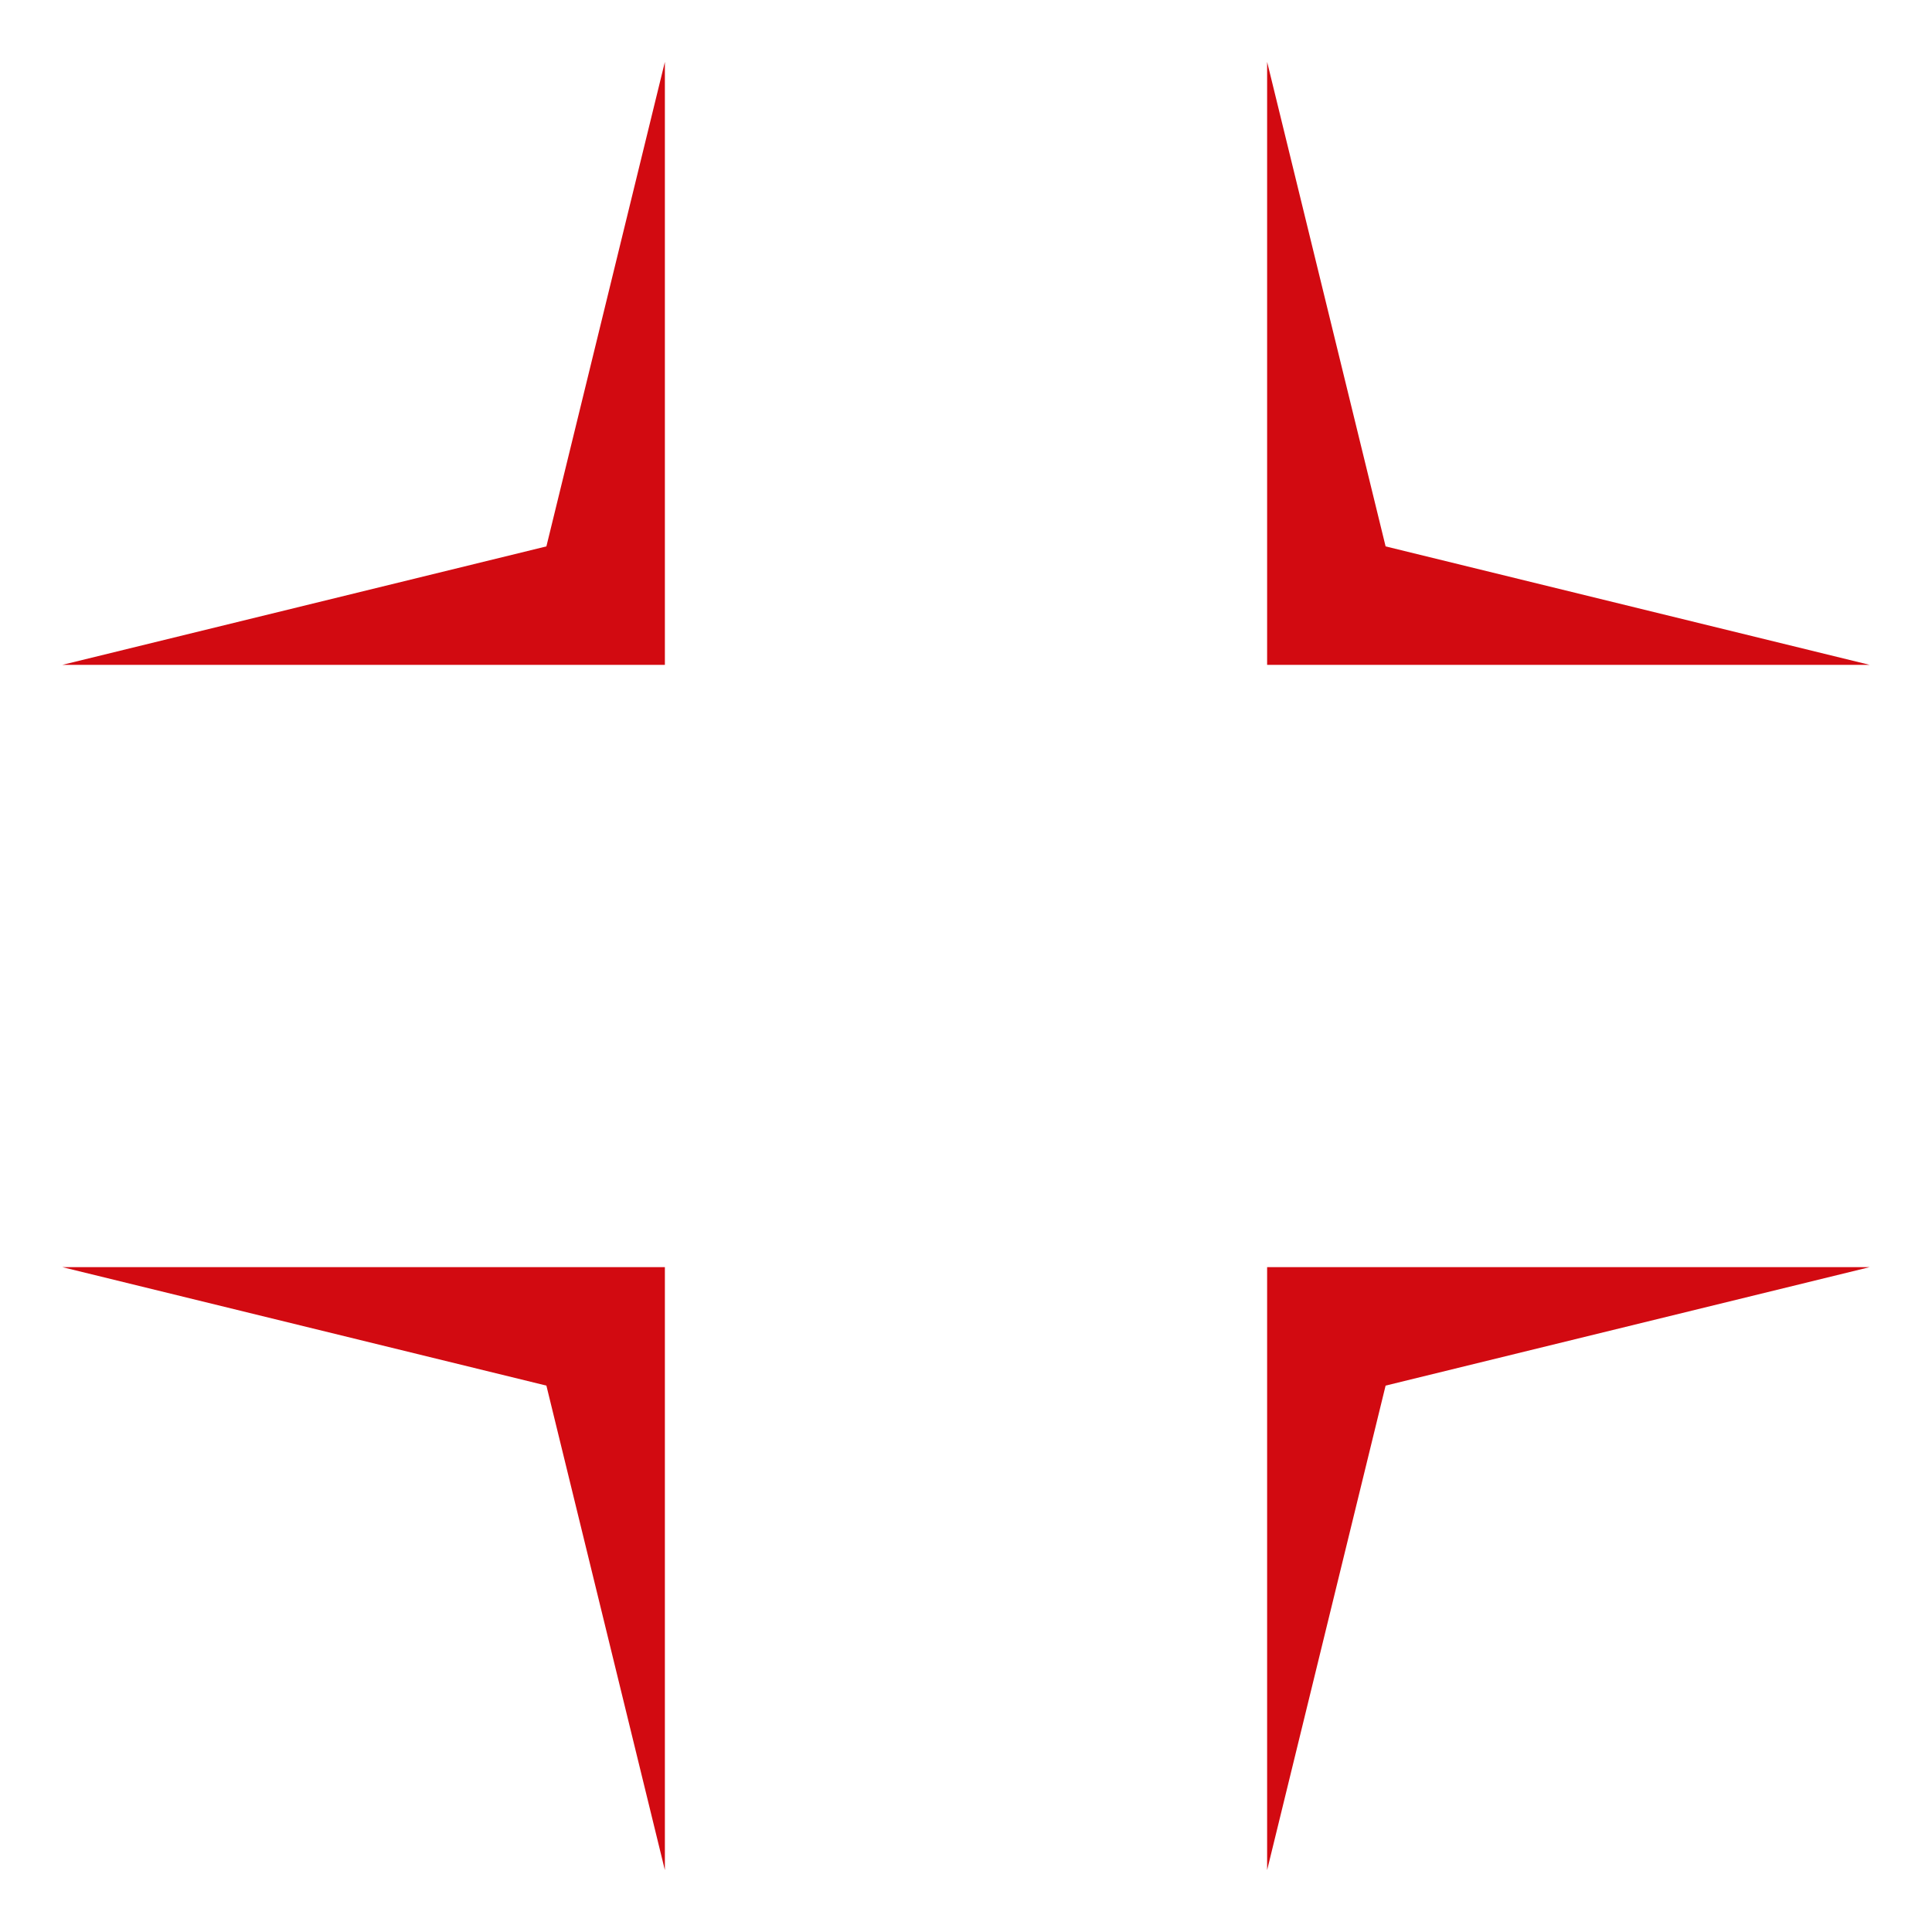
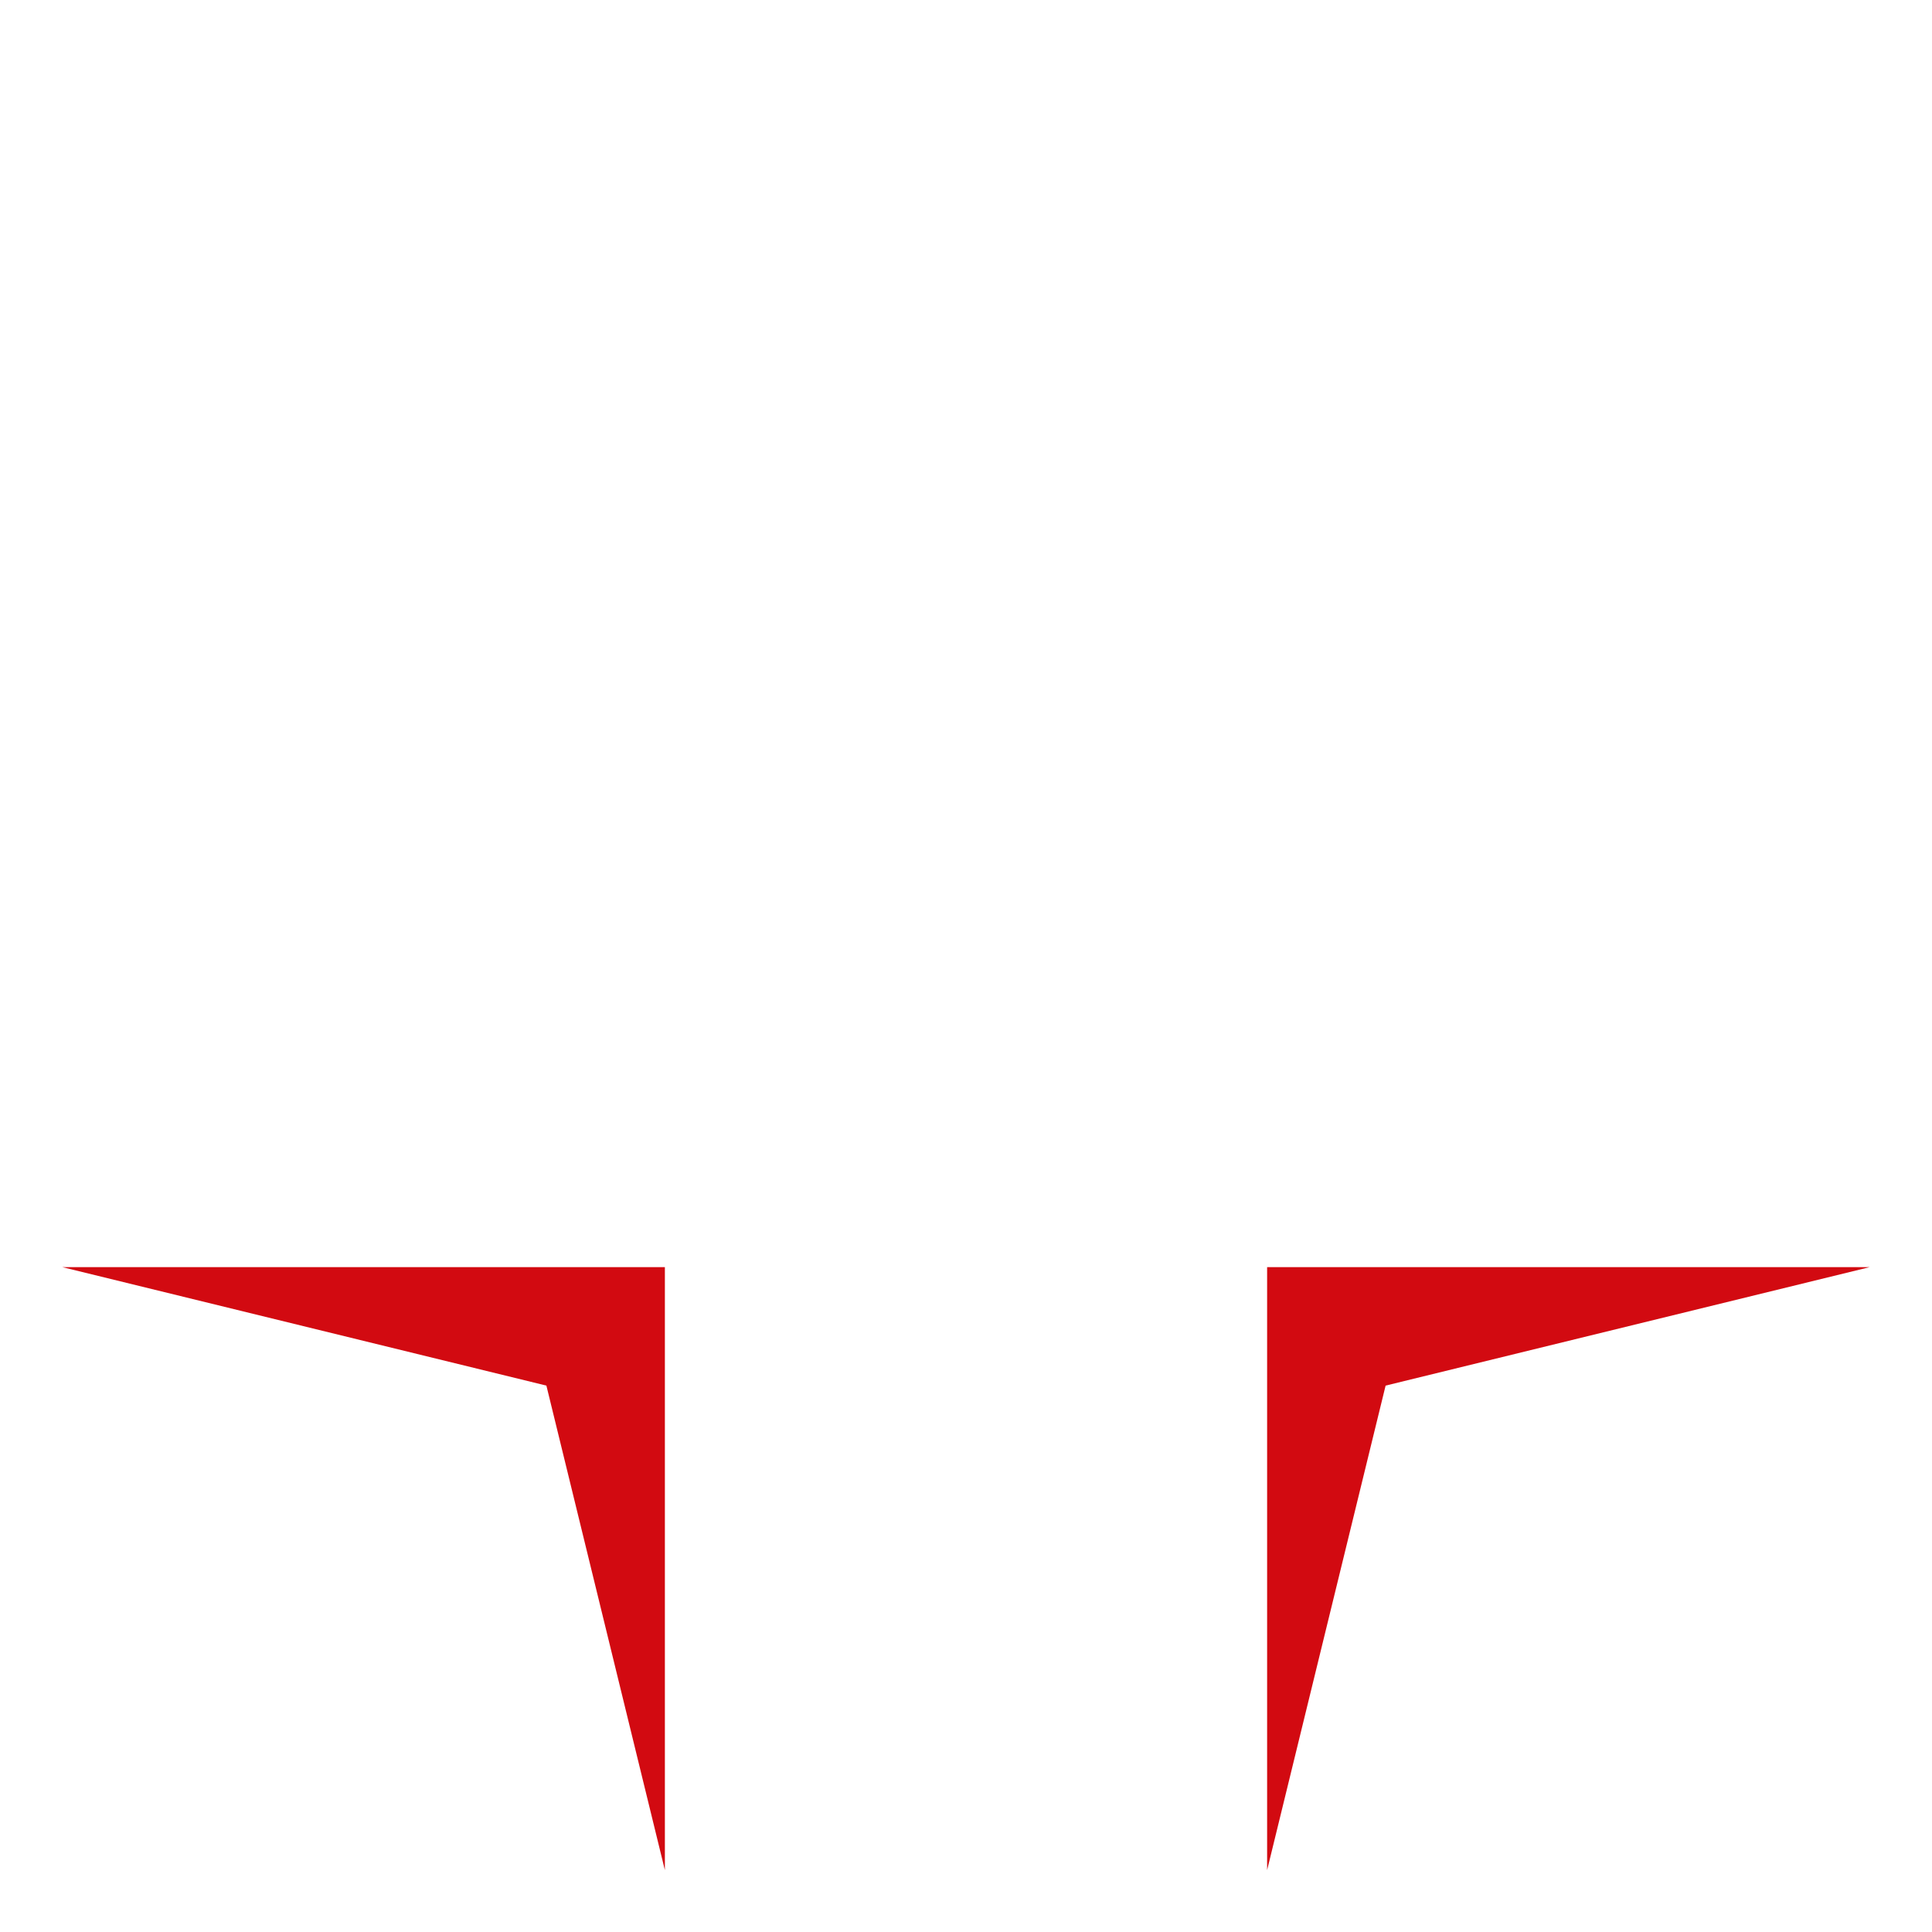
<svg xmlns="http://www.w3.org/2000/svg" id="Calque_1" version="1.1" viewBox="0 0 512 512">
  <defs>
    <style> .st0 { fill: #d20a11; } </style>
  </defs>
-   <polygon class="st0" points="367.2 144.8 335.8 16.4 335.8 176.2 495.5 176.2 367.2 144.8" />
-   <polygon class="st0" points="144.8 144.8 176.2 16.4 176.2 176.2 16.5 176.2 144.8 144.8" />
  <polygon class="st0" points="367.2 367.2 335.8 495.6 335.8 335.8 495.5 335.8 367.2 367.2" />
  <polygon class="st0" points="144.8 367.2 176.2 495.6 176.2 335.8 16.5 335.8 144.8 367.2" />
</svg>